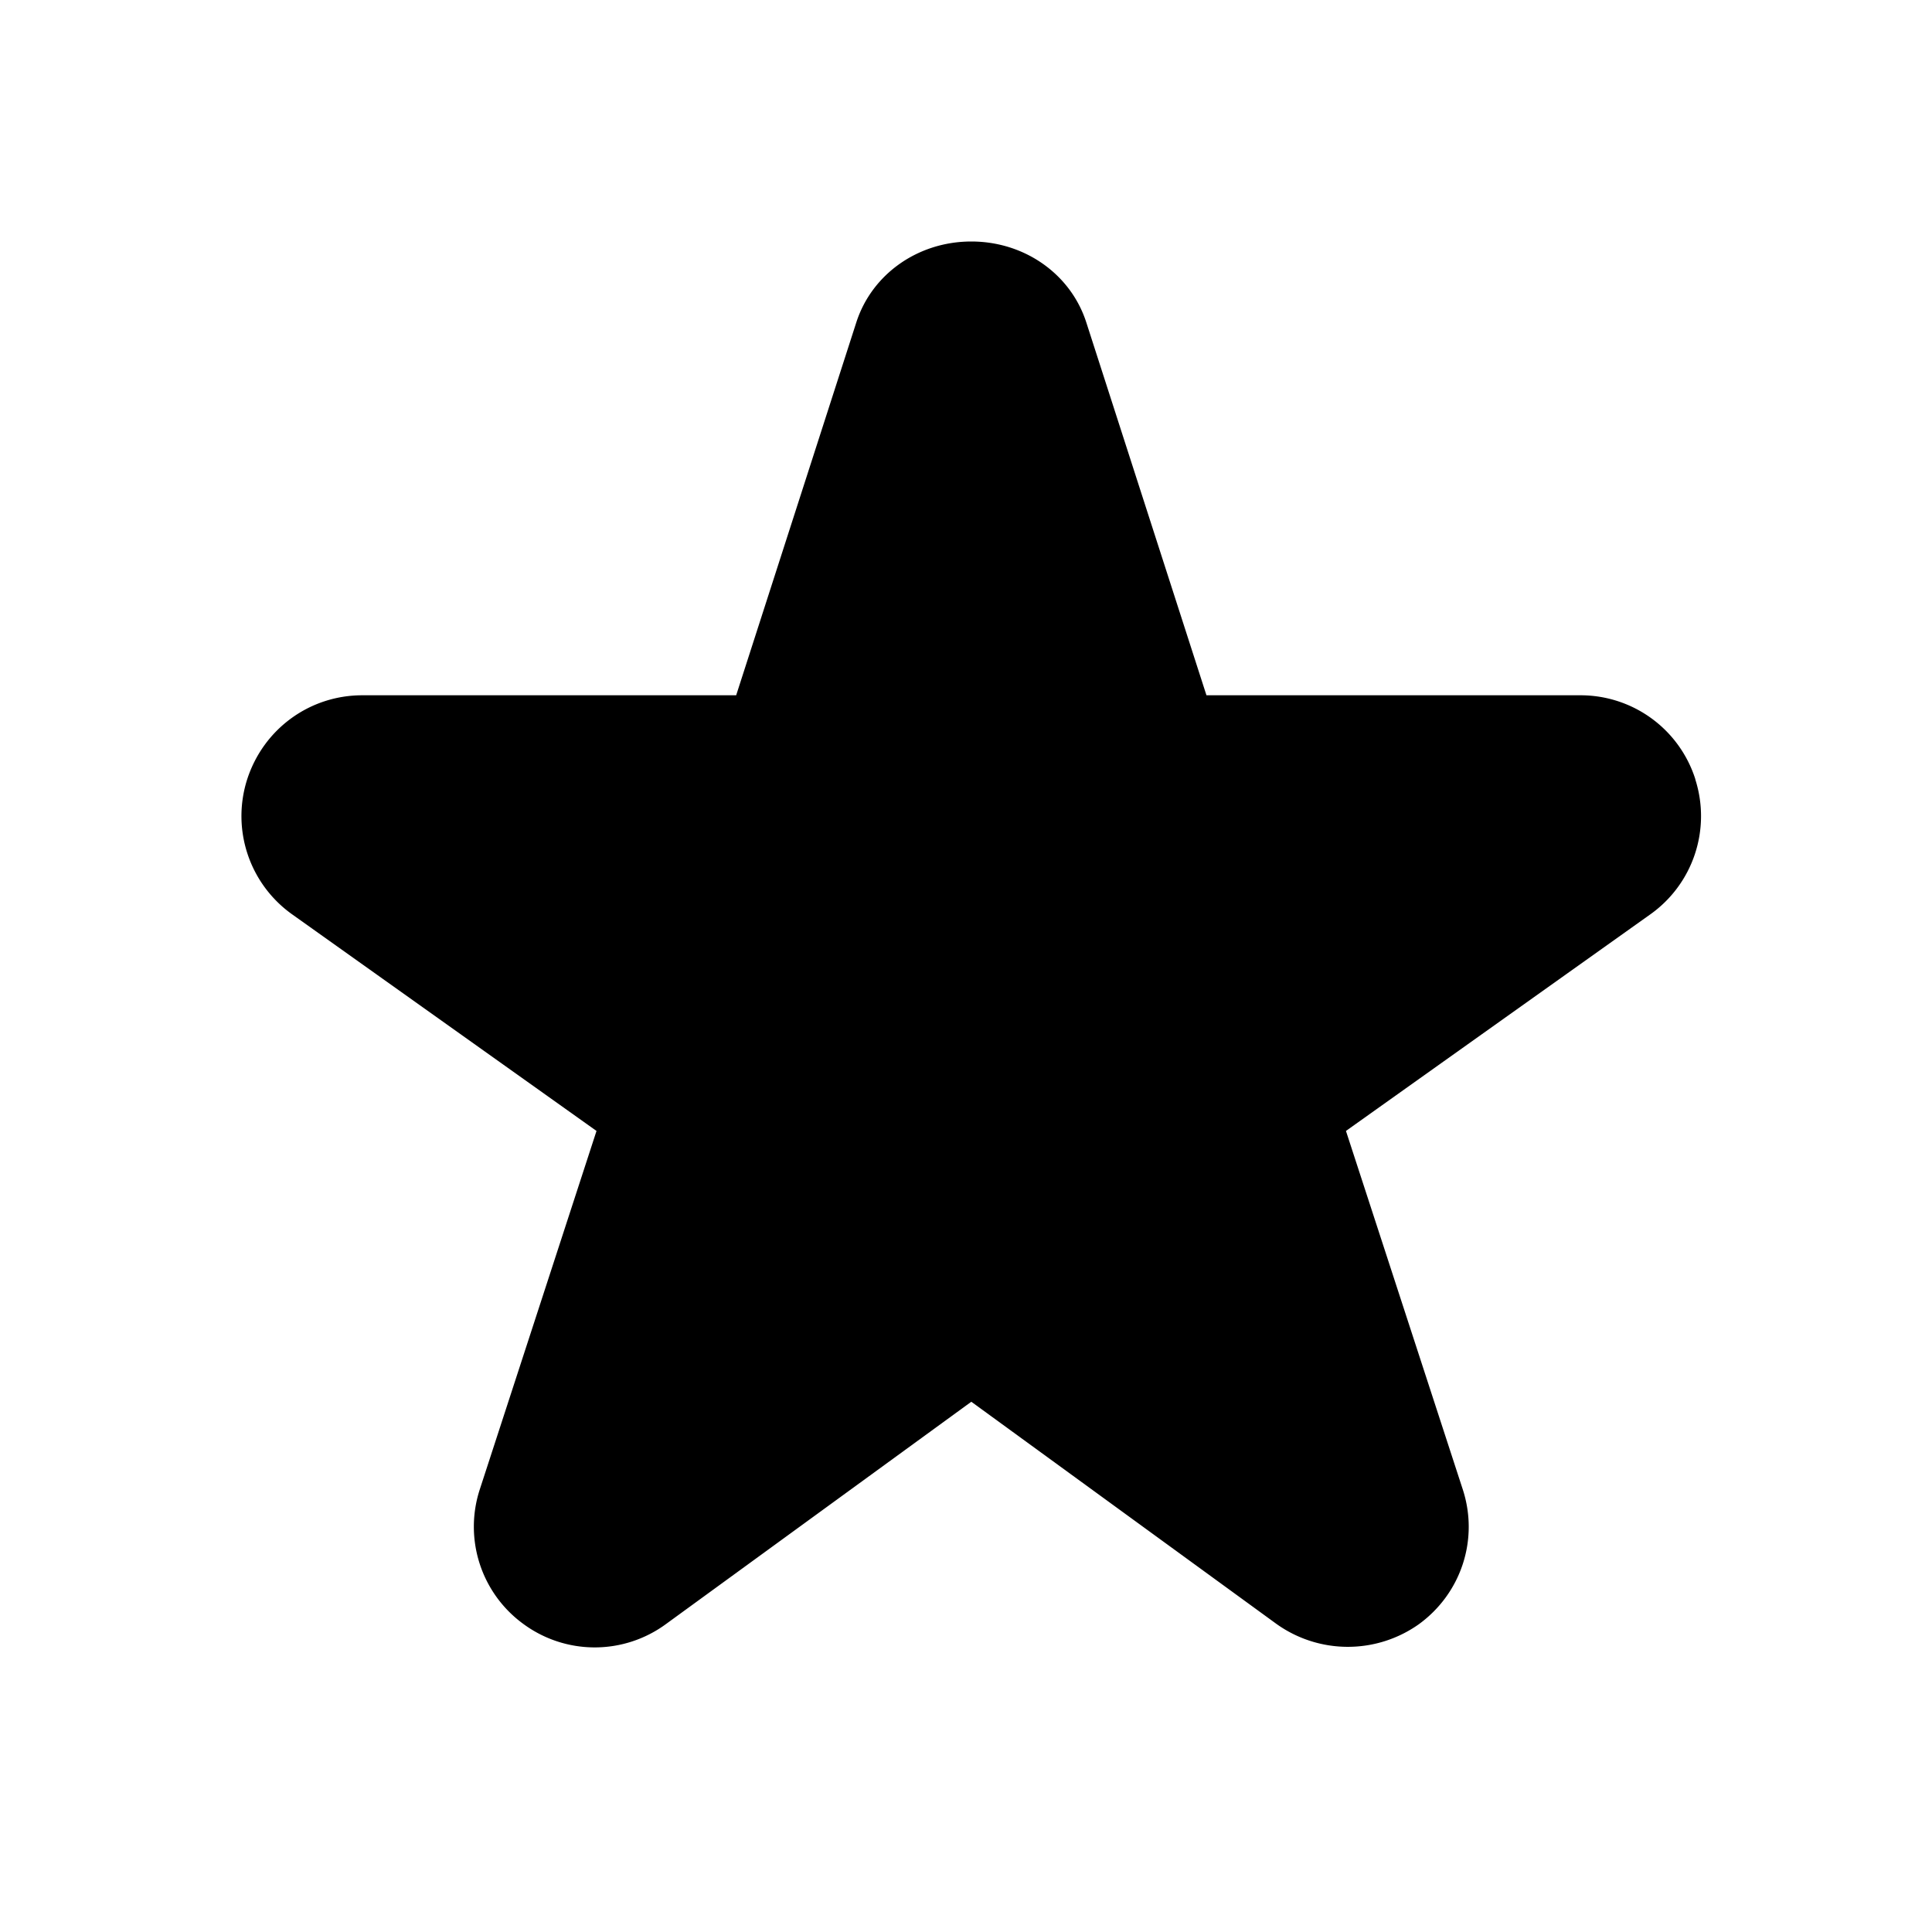
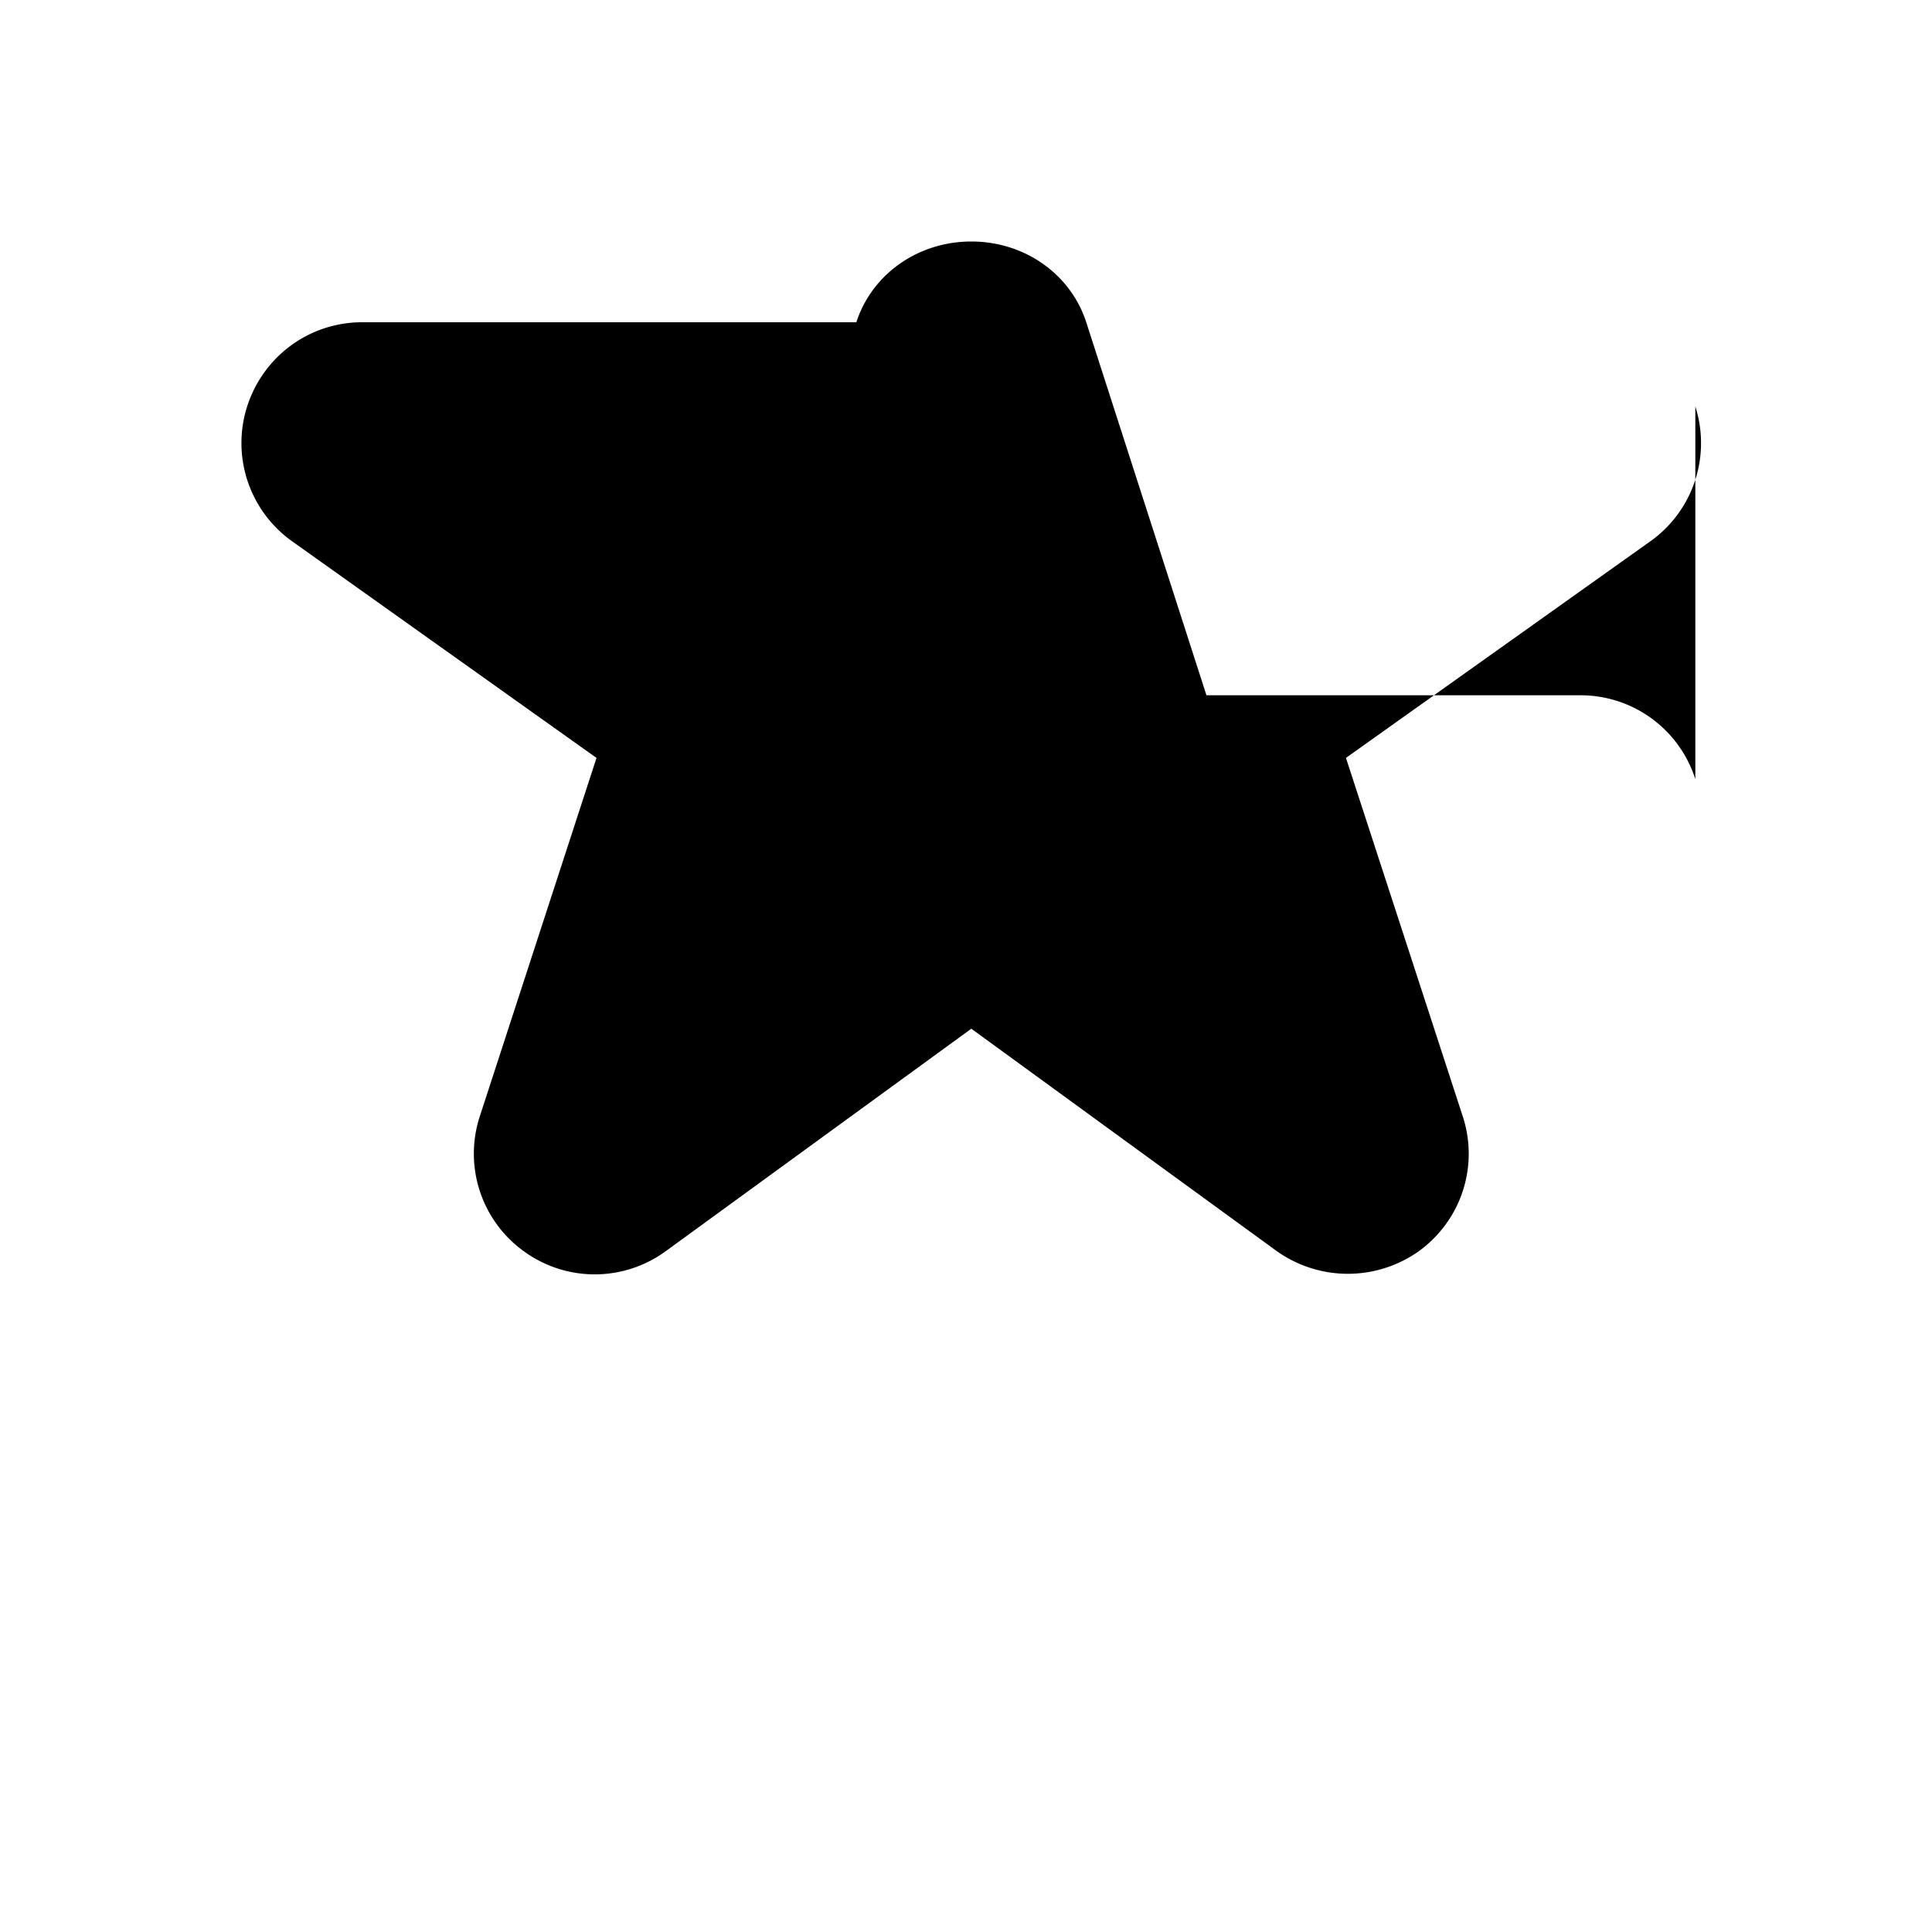
<svg xmlns="http://www.w3.org/2000/svg" width="24" height="24" viewBox="0 0 24 24">
  <g class="favourite_svg__Icons" fill="none" fill-rule="evenodd">
-     <path d="M21.06 9.683v-.004a1.496 1.496 0 00-1.43-1.042h-4.643l-1.493-4.633C13.3 3.404 12.727 3 12.066 3c-.661 0-1.234.404-1.428 1.003L9.145 8.637H4.5c-.654 0-1.228.419-1.43 1.046a1.498 1.498 0 00.56 1.676l3.78 2.69-1.448 4.447a1.494 1.494 0 00.543 1.68 1.495 1.495 0 001.766 0l3.795-2.763 3.792 2.761a1.525 1.525 0 001.767.003c.53-.385.748-1.059.545-1.678l-1.45-4.45 3.78-2.69a1.497 1.497 0 00.56-1.676" fill="currentColor" />
+     <path d="M21.06 9.683v-.004a1.496 1.496 0 00-1.43-1.042h-4.643l-1.493-4.633C13.3 3.404 12.727 3 12.066 3c-.661 0-1.234.404-1.428 1.003H4.5c-.654 0-1.228.419-1.43 1.046a1.498 1.498 0 00.56 1.676l3.78 2.69-1.448 4.447a1.494 1.494 0 00.543 1.68 1.495 1.495 0 001.766 0l3.795-2.763 3.792 2.761a1.525 1.525 0 001.767.003c.53-.385.748-1.059.545-1.678l-1.45-4.45 3.78-2.69a1.497 1.497 0 00.56-1.676" fill="currentColor" />
  </g>
</svg>